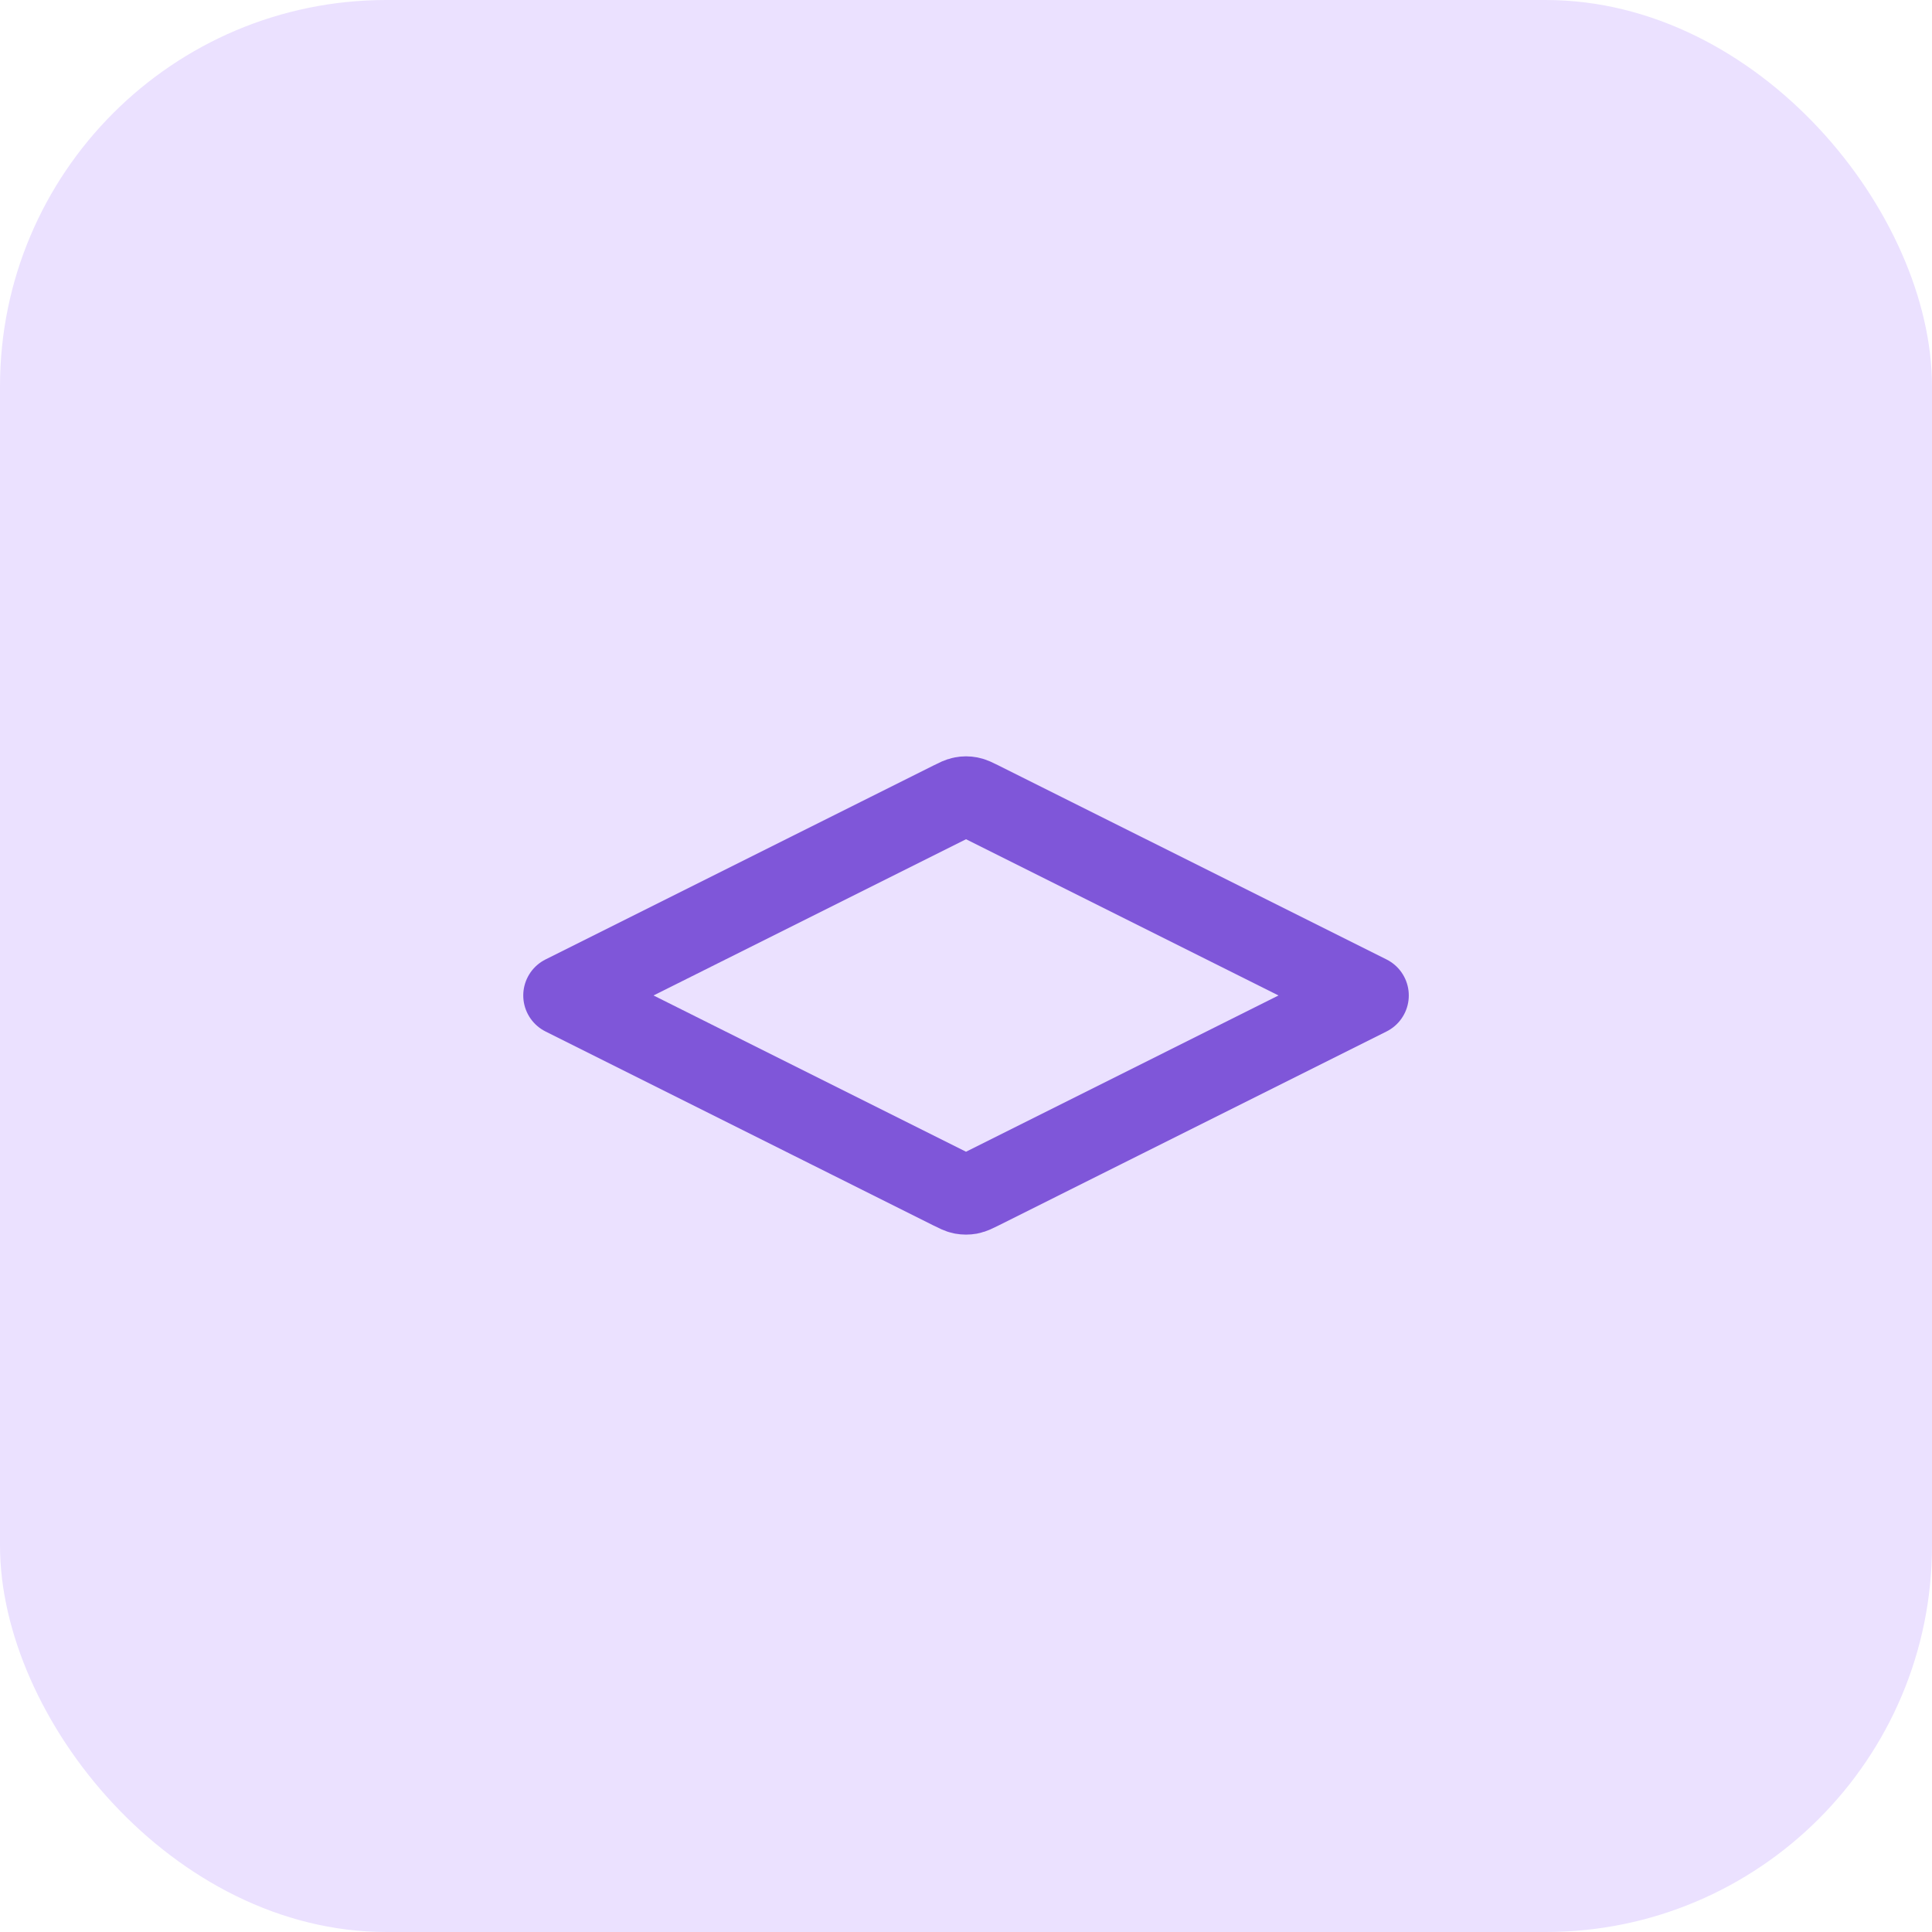
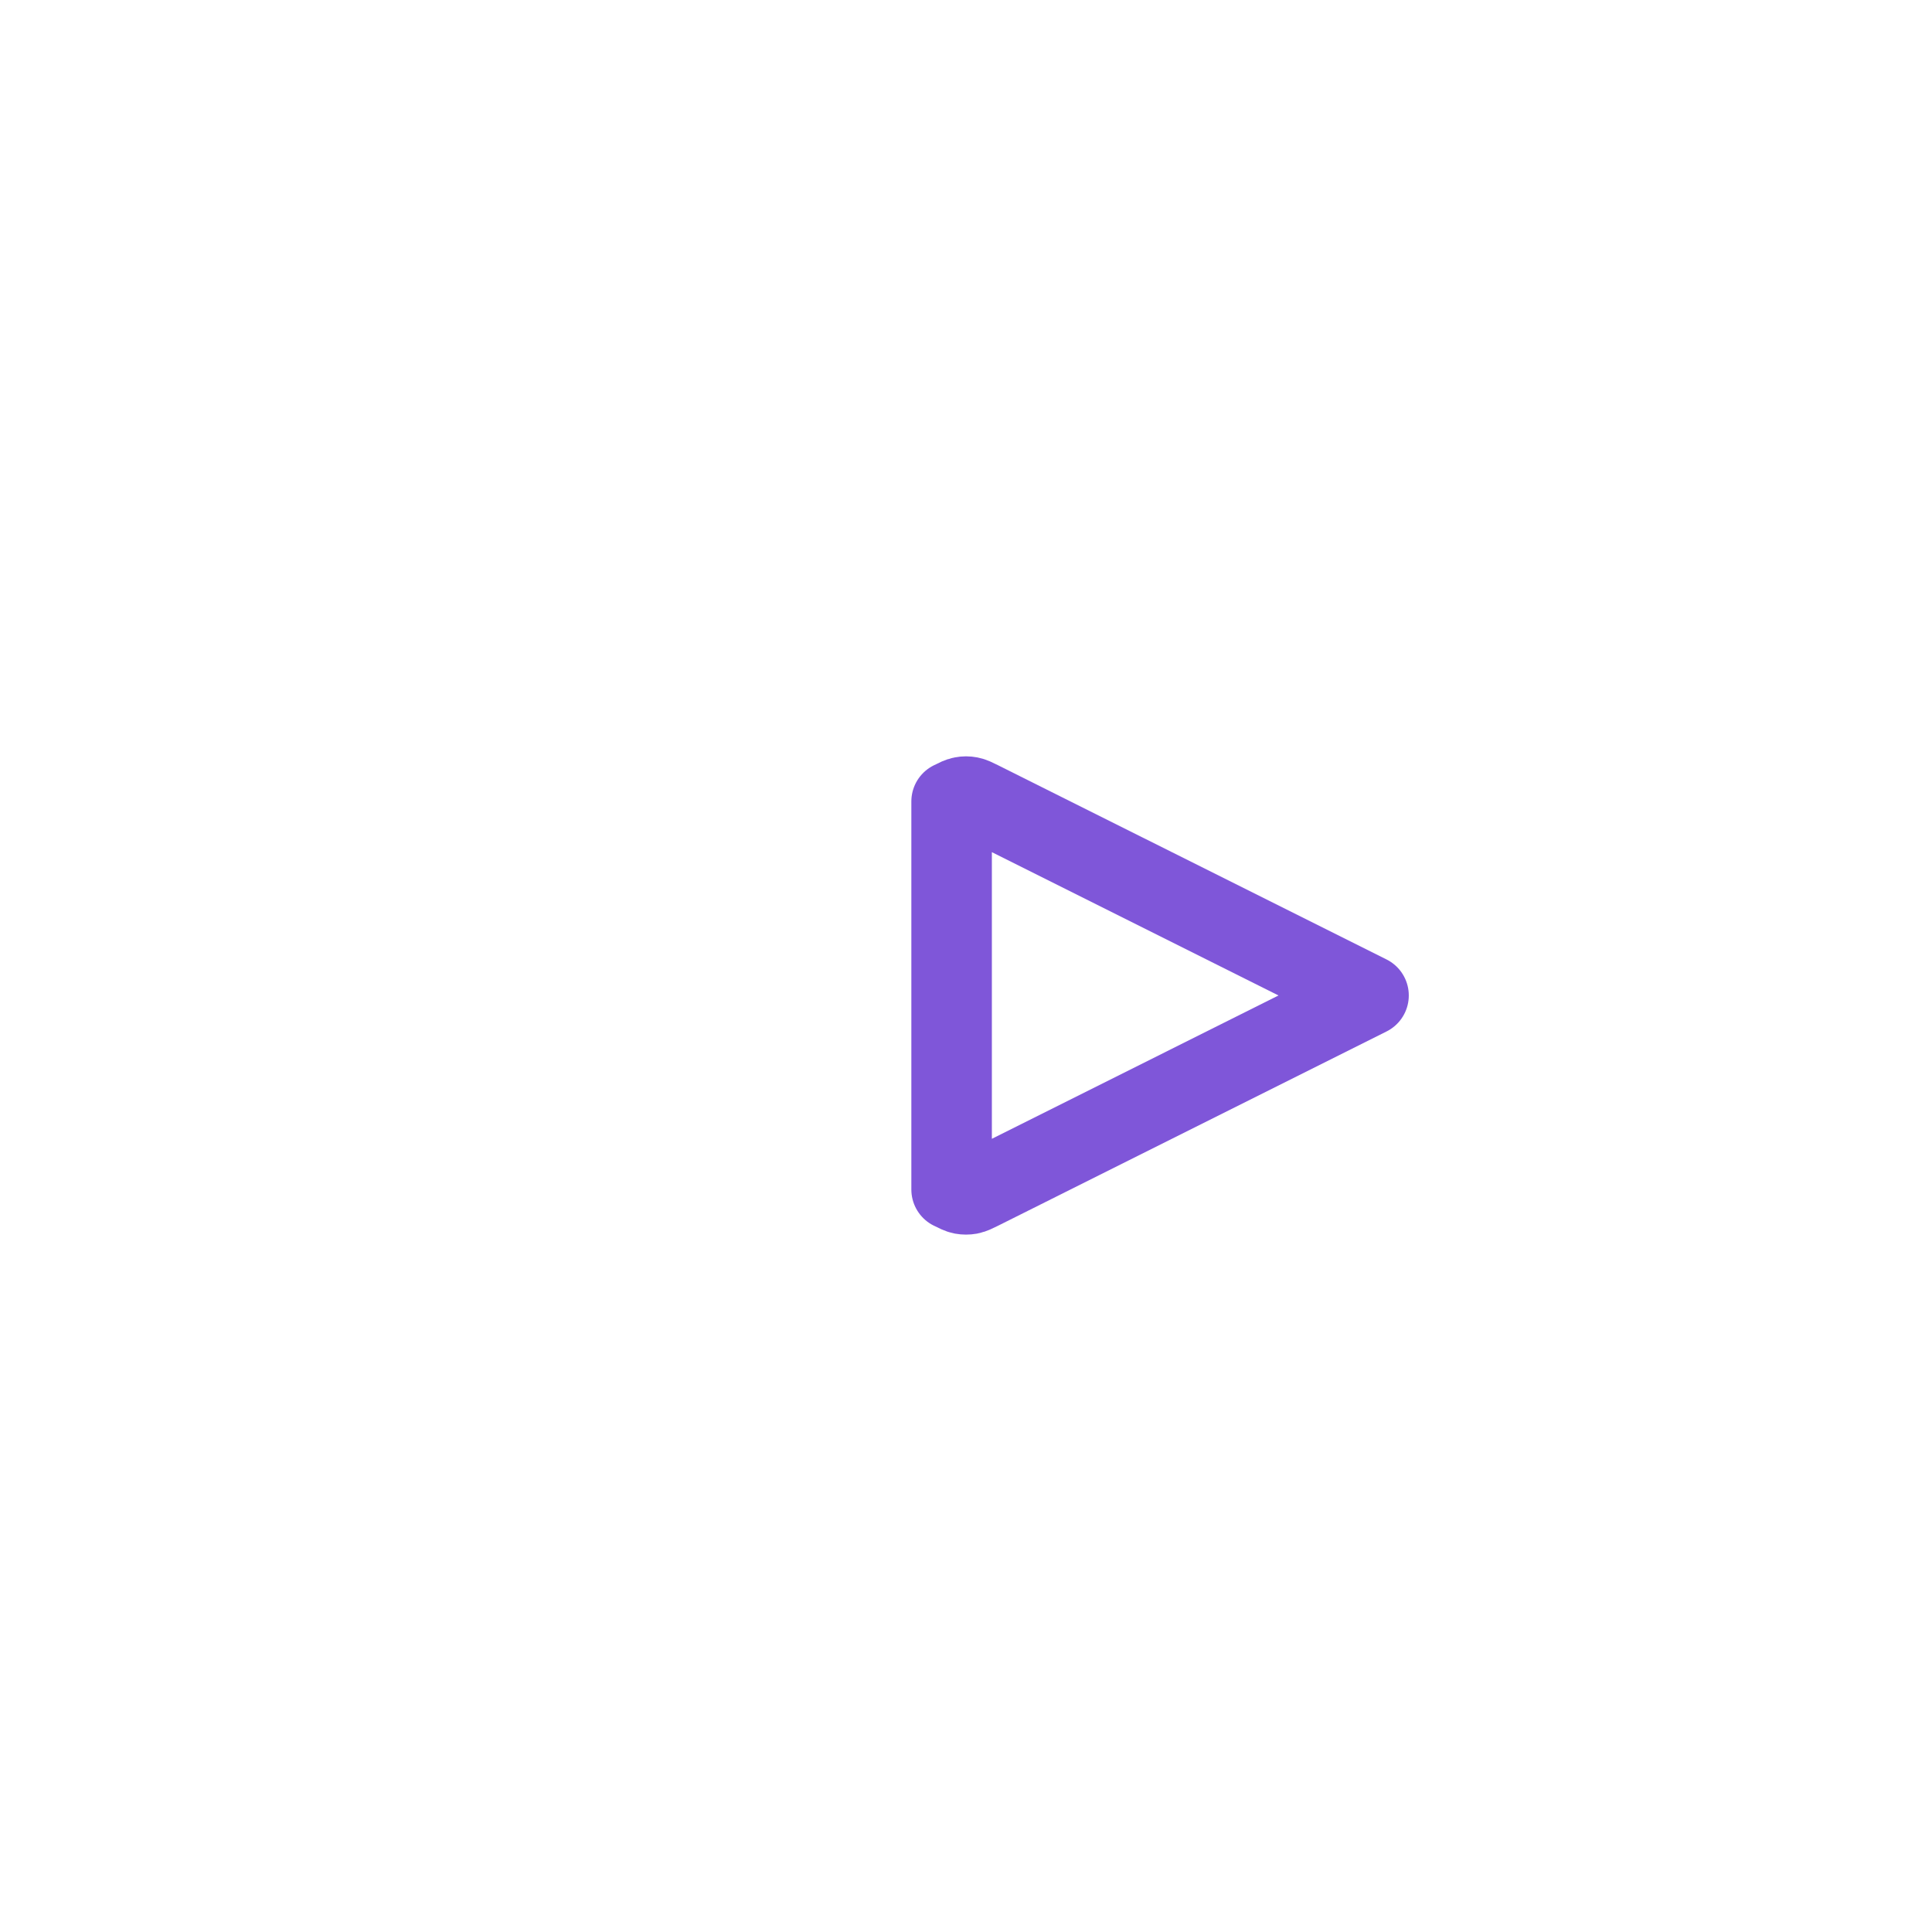
<svg xmlns="http://www.w3.org/2000/svg" width="40" height="40" viewBox="0 0 40 40" fill="none">
-   <rect width="40" height="40" rx="8" fill="#EBE1FF" />
-   <path d="M20.299 16.593C20.189 16.538 20.134 16.511 20.077 16.5C20.026 16.49 19.974 16.49 19.924 16.5C19.866 16.511 19.811 16.538 19.702 16.593L11.667 20.61L19.702 24.628C19.811 24.682 19.866 24.71 19.924 24.721C19.974 24.73 20.026 24.73 20.077 24.721C20.134 24.71 20.189 24.682 20.299 24.628L28.334 20.61L20.299 16.593Z" stroke="#7F56D9" stroke-width="1.667" stroke-linecap="round" stroke-linejoin="round" />
+   <path d="M20.299 16.593C20.189 16.538 20.134 16.511 20.077 16.5C20.026 16.49 19.974 16.49 19.924 16.5C19.866 16.511 19.811 16.538 19.702 16.593L19.702 24.628C19.811 24.682 19.866 24.71 19.924 24.721C19.974 24.73 20.026 24.73 20.077 24.721C20.134 24.71 20.189 24.682 20.299 24.628L28.334 20.61L20.299 16.593Z" stroke="#7F56D9" stroke-width="1.667" stroke-linecap="round" stroke-linejoin="round" />
</svg>